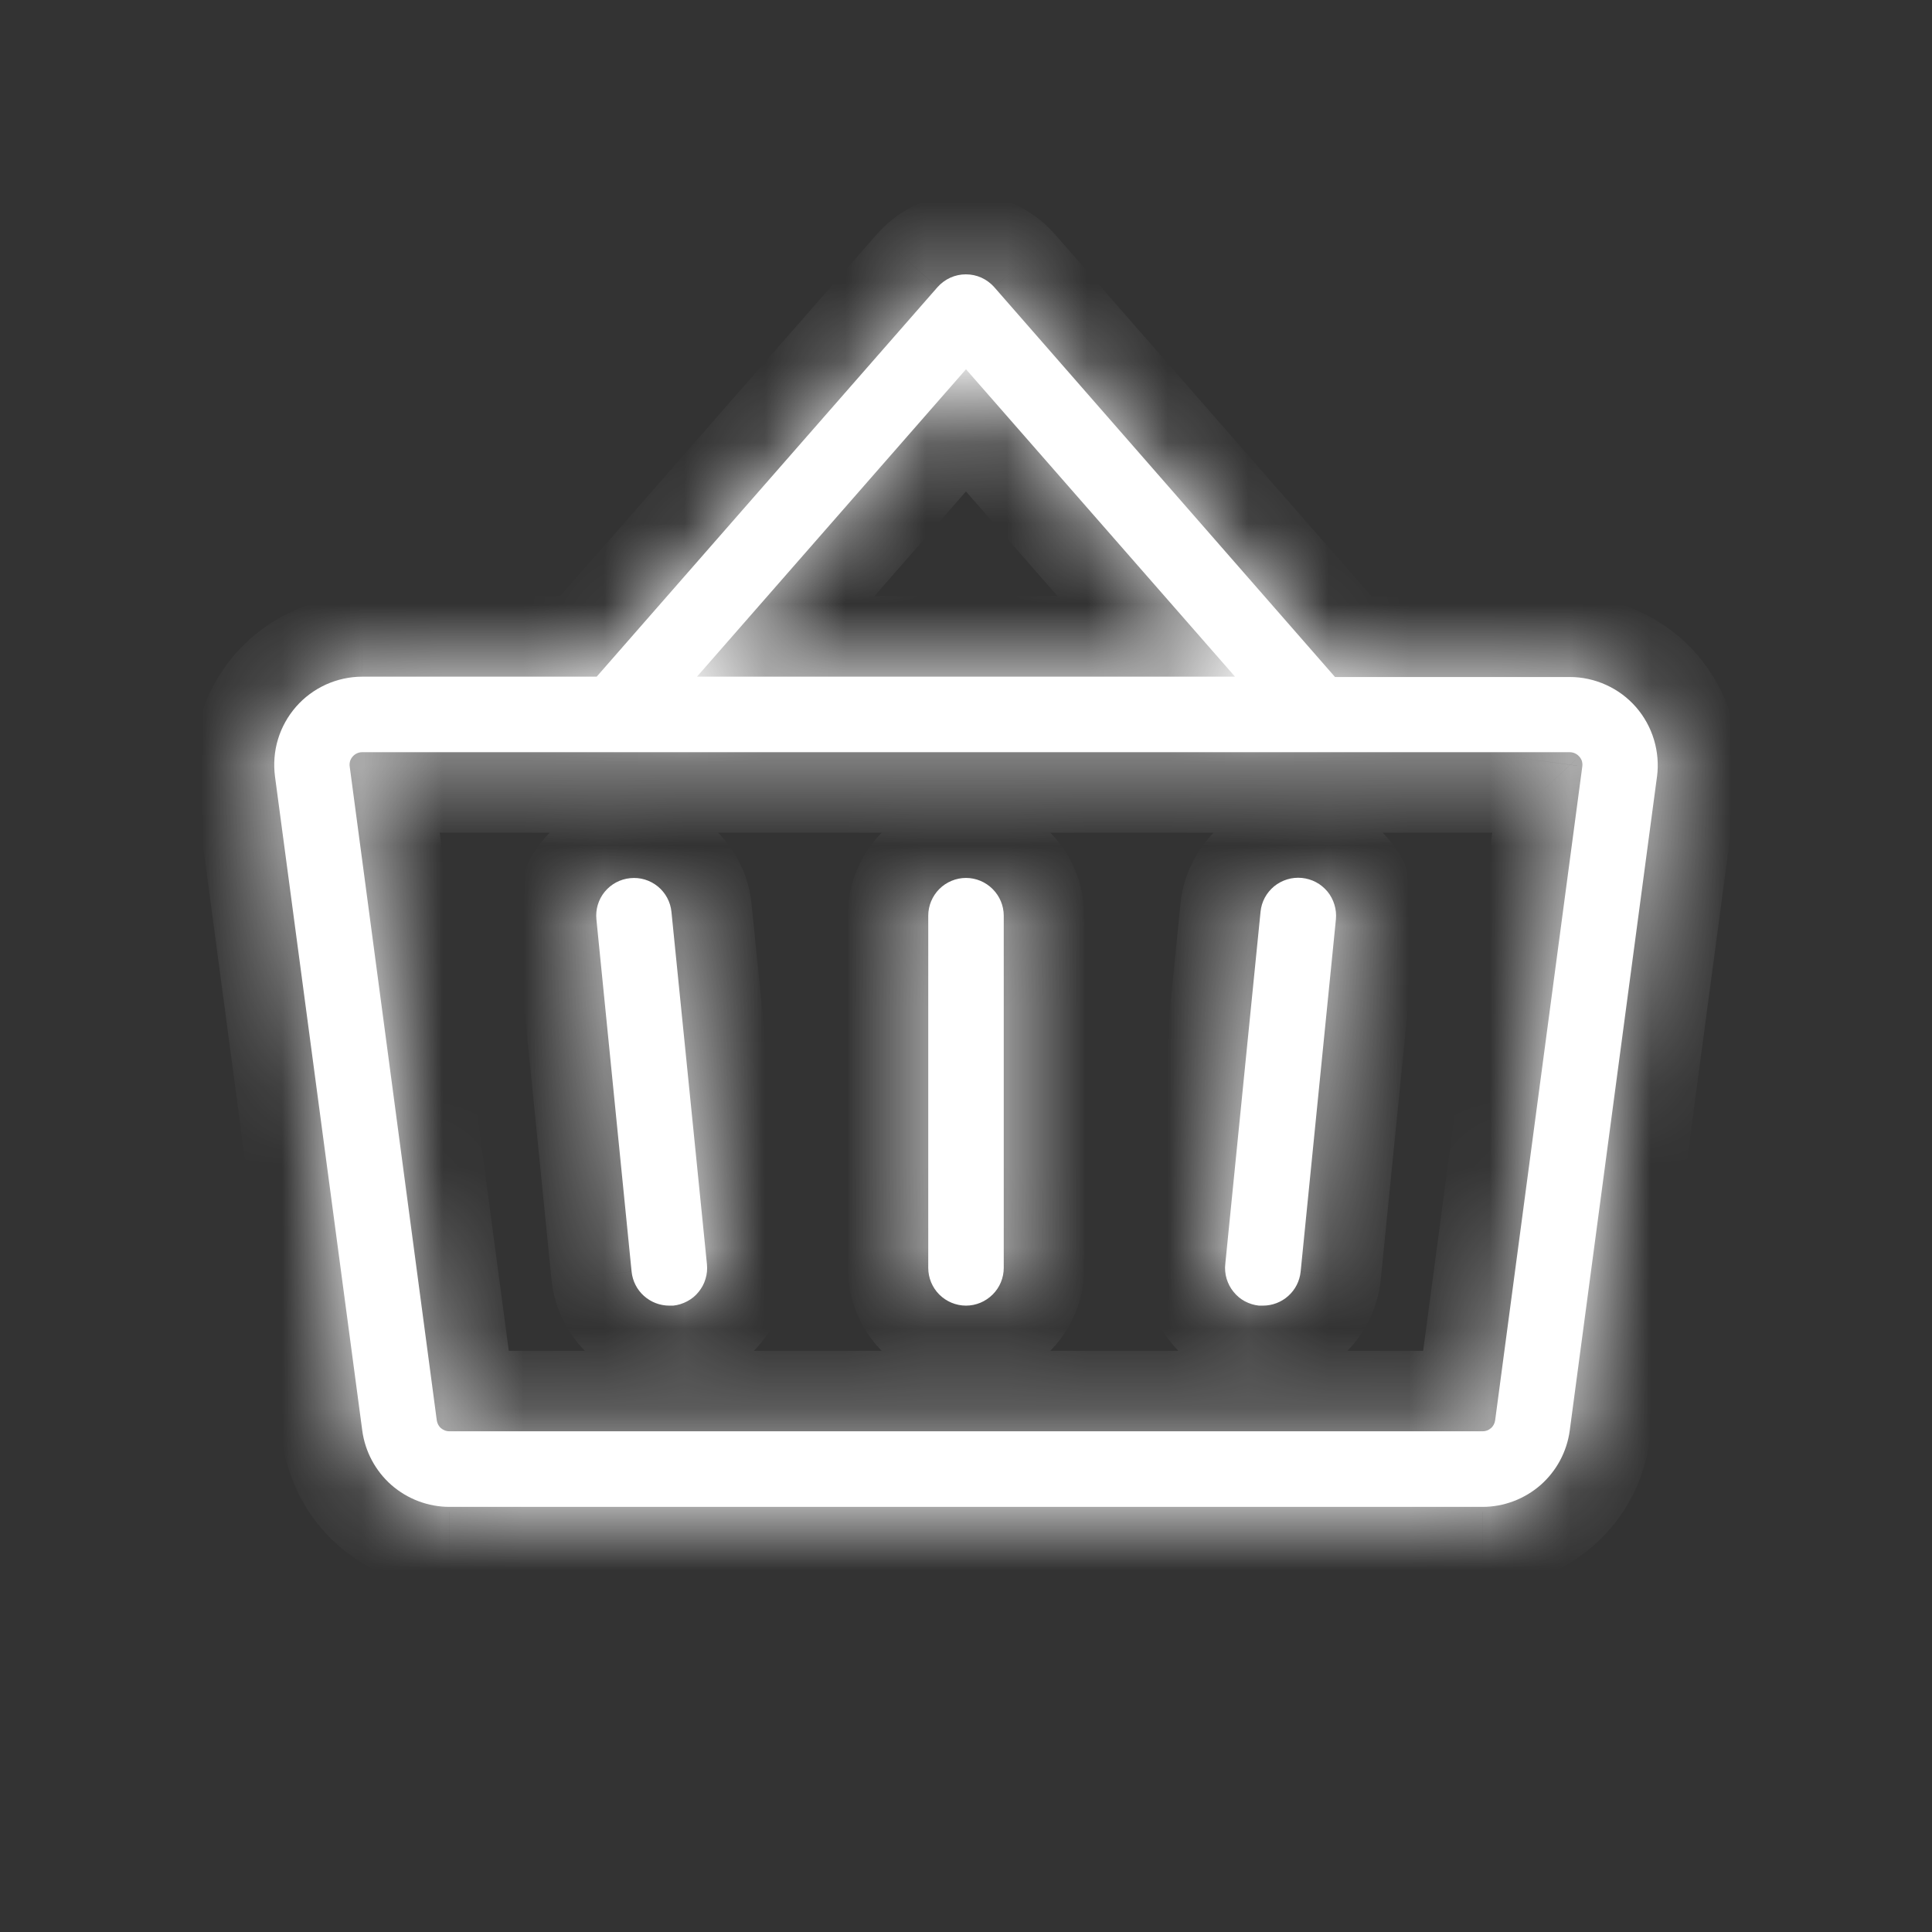
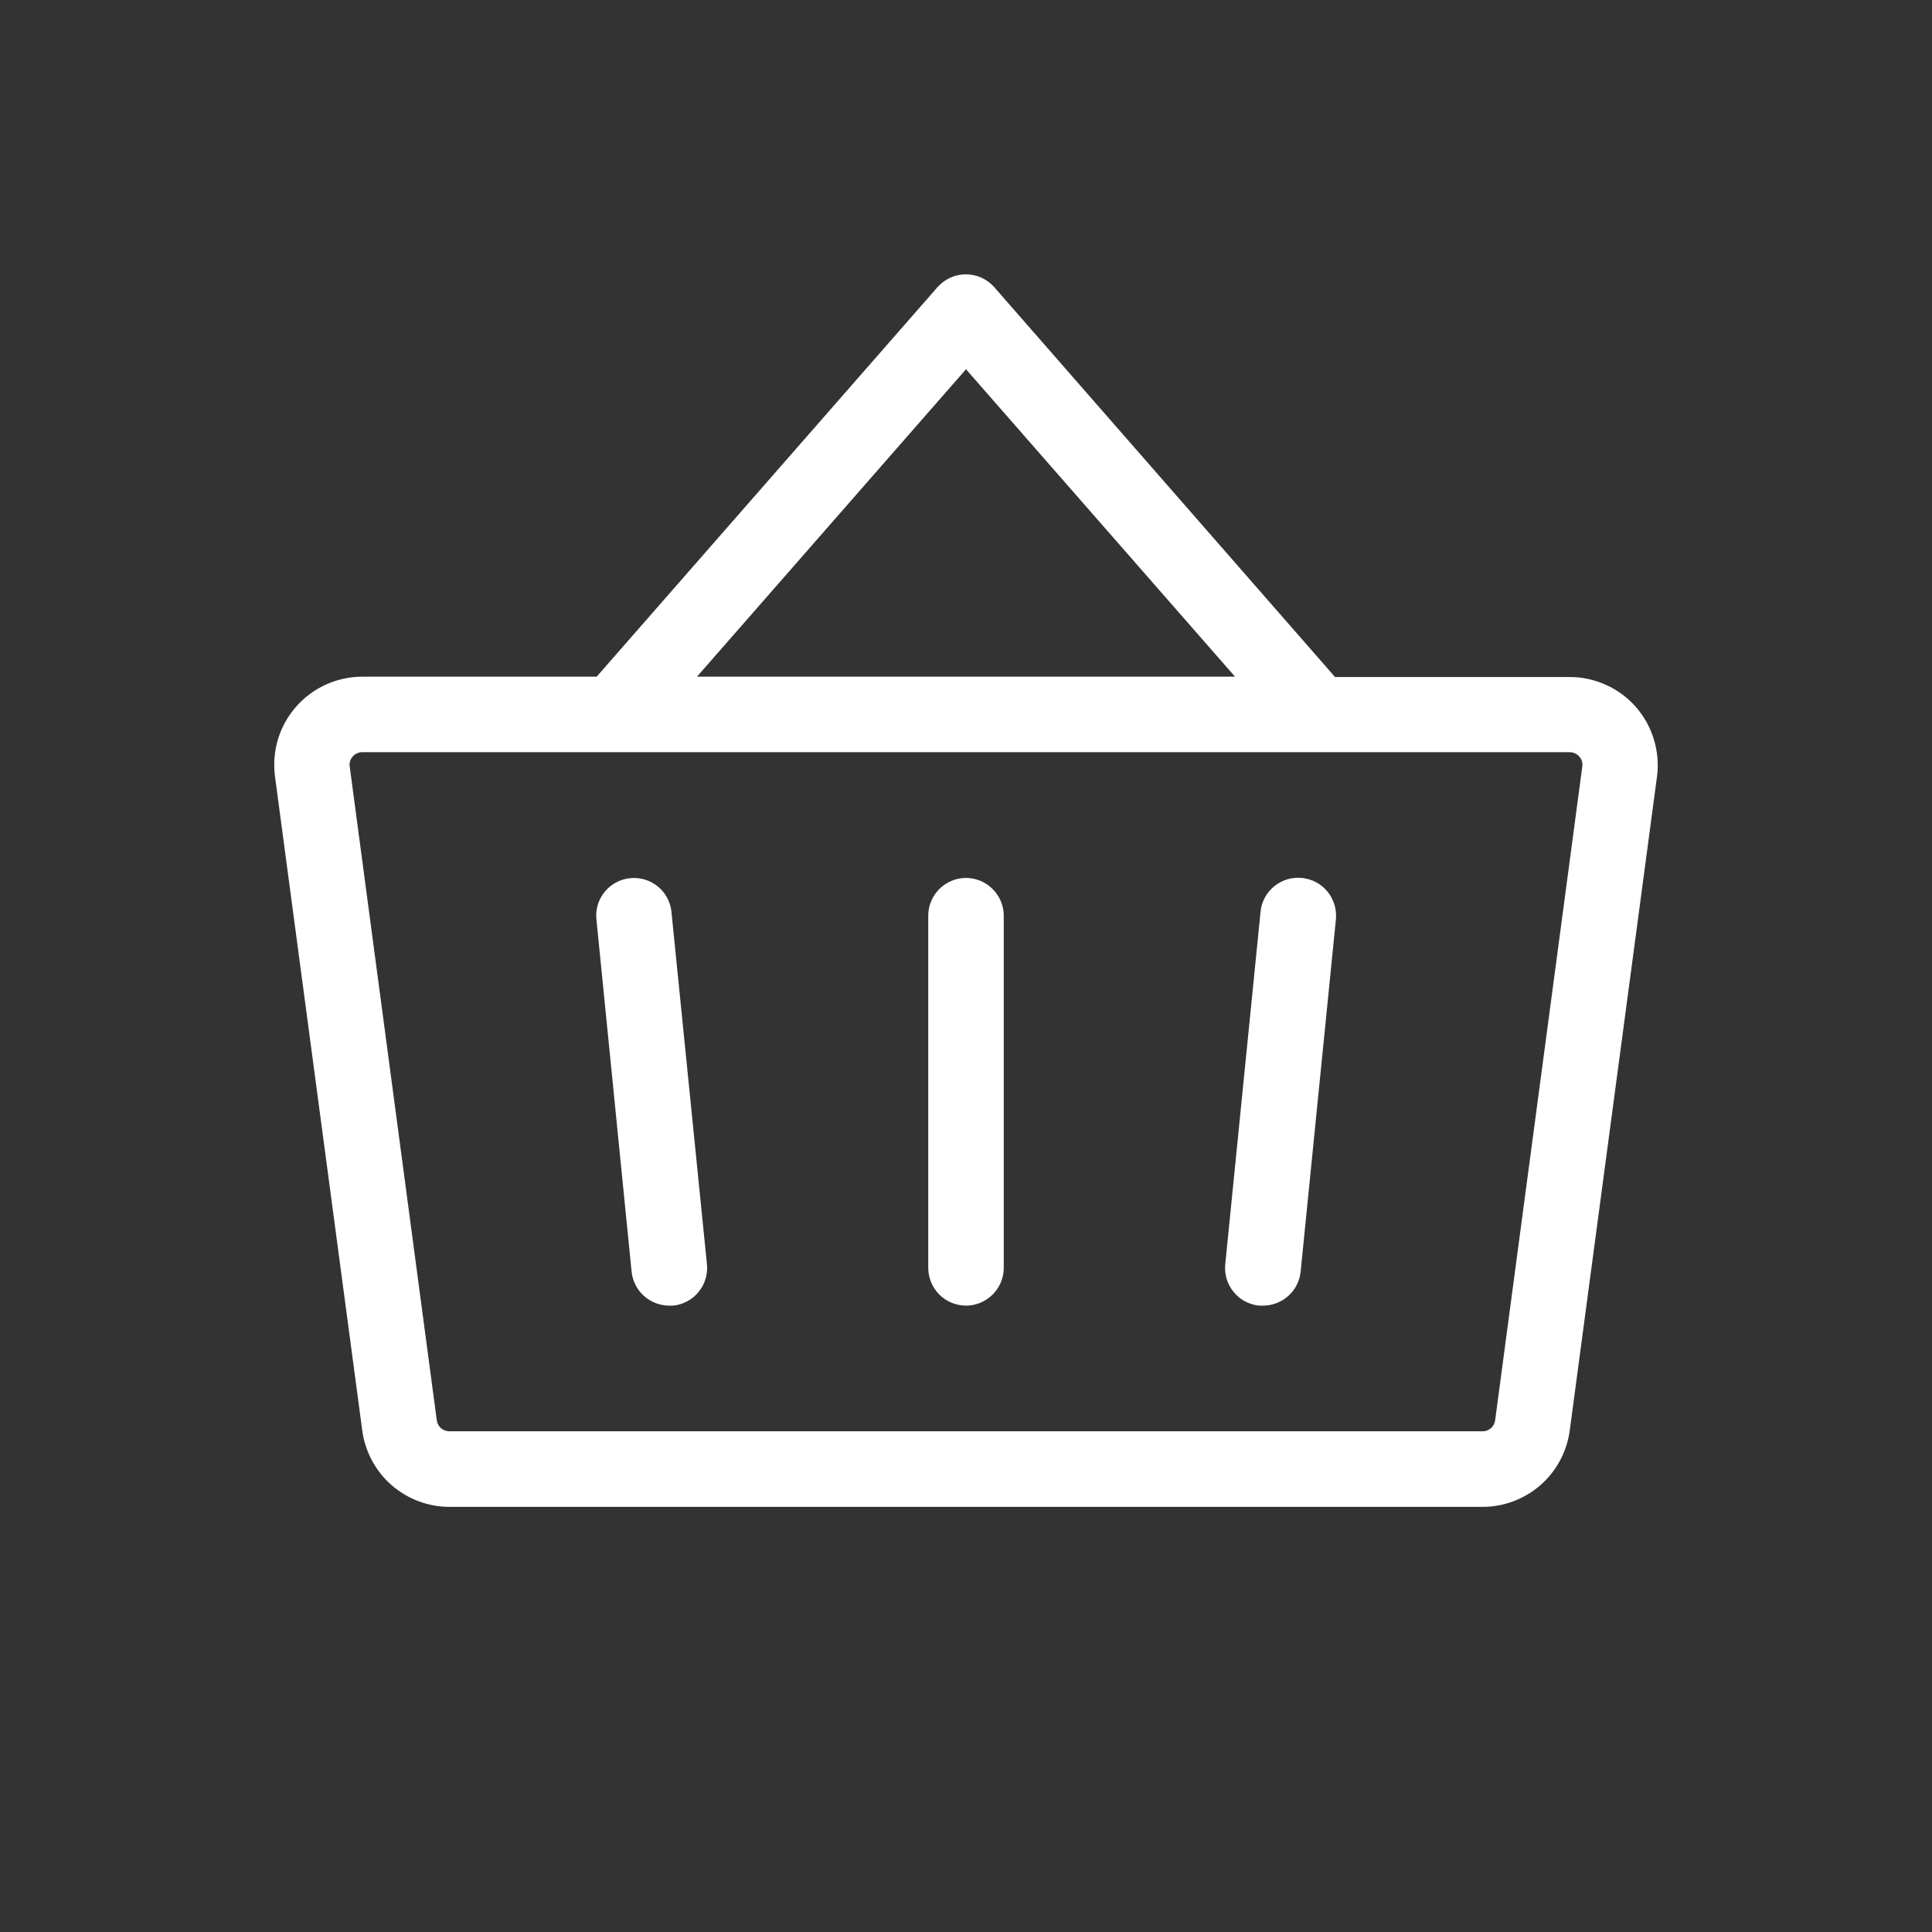
<svg xmlns="http://www.w3.org/2000/svg" width="24" height="24" viewBox="0 0 24 24" fill="none">
  <rect x="0" y="0" width="24" height="24" fill="#333333" stroke="none" />
  <mask id="path-1-inside-1_8_815" fill="white">
-     <path d="M12.469 11.375V15.75C12.469 15.874 12.419 15.994 12.331 16.081C12.243 16.169 12.124 16.219 12 16.219C11.876 16.219 11.756 16.169 11.668 16.081C11.581 15.994 11.531 15.874 11.531 15.75V11.375C11.531 11.251 11.581 11.132 11.668 11.044C11.756 10.956 11.876 10.906 12 10.906C12.124 10.906 12.243 10.956 12.331 11.044C12.419 11.132 12.469 11.251 12.469 11.375ZM20.584 9.645L19.5 17.77C19.465 18.032 19.336 18.273 19.137 18.448C18.937 18.622 18.681 18.719 18.416 18.719H5.584C5.319 18.719 5.063 18.622 4.863 18.448C4.664 18.273 4.535 18.032 4.5 17.77L3.416 9.645C3.396 9.49 3.408 9.333 3.453 9.184C3.498 9.035 3.575 8.897 3.677 8.78C3.78 8.662 3.906 8.569 4.048 8.504C4.19 8.44 4.344 8.406 4.5 8.406H7.412L11.647 3.566C11.691 3.517 11.745 3.477 11.806 3.449C11.866 3.422 11.932 3.408 11.998 3.408C12.065 3.408 12.131 3.422 12.191 3.449C12.252 3.477 12.306 3.517 12.35 3.566L16.584 8.41H19.5C19.656 8.41 19.81 8.444 19.951 8.508C20.093 8.572 20.22 8.666 20.323 8.784C20.425 8.901 20.501 9.039 20.546 9.188C20.591 9.337 20.604 9.494 20.584 9.648L20.584 9.645ZM8.658 8.406H15.342L12 4.587L8.658 8.406ZM19.617 9.397C19.602 9.38 19.584 9.367 19.564 9.358C19.544 9.349 19.522 9.344 19.5 9.344H4.5C4.478 9.344 4.456 9.348 4.435 9.358C4.415 9.367 4.397 9.38 4.382 9.397C4.367 9.414 4.356 9.433 4.349 9.454C4.343 9.476 4.341 9.498 4.344 9.52L5.426 17.645C5.432 17.683 5.45 17.718 5.479 17.742C5.508 17.767 5.545 17.781 5.583 17.78H18.416C18.454 17.781 18.491 17.767 18.52 17.742C18.549 17.718 18.567 17.683 18.573 17.645L19.656 9.52C19.659 9.498 19.657 9.476 19.651 9.454C19.644 9.433 19.632 9.413 19.617 9.397ZM16.172 10.906C16.11 10.9 16.049 10.906 15.99 10.924C15.931 10.942 15.876 10.971 15.828 11.01C15.781 11.049 15.741 11.097 15.712 11.151C15.683 11.205 15.665 11.264 15.659 11.326L15.221 15.701C15.214 15.762 15.22 15.825 15.237 15.884C15.255 15.944 15.284 15.999 15.323 16.047C15.362 16.096 15.41 16.136 15.464 16.165C15.519 16.194 15.579 16.213 15.64 16.219H15.688C15.805 16.219 15.918 16.176 16.004 16.098C16.091 16.02 16.145 15.913 16.157 15.797L16.595 11.422C16.601 11.36 16.595 11.298 16.577 11.239C16.559 11.179 16.53 11.124 16.491 11.076C16.451 11.028 16.403 10.988 16.348 10.959C16.294 10.93 16.233 10.912 16.172 10.906ZM8.341 11.328C8.329 11.204 8.268 11.091 8.172 11.012C8.075 10.933 7.952 10.896 7.828 10.909C7.704 10.921 7.591 10.982 7.512 11.078C7.433 11.175 7.396 11.298 7.409 11.422L7.846 15.797C7.858 15.913 7.912 16.02 7.999 16.098C8.086 16.176 8.198 16.219 8.315 16.219H8.362C8.424 16.213 8.483 16.194 8.537 16.165C8.592 16.136 8.64 16.097 8.678 16.049C8.717 16.001 8.747 15.947 8.764 15.887C8.782 15.829 8.788 15.767 8.782 15.706L8.341 11.328Z" />
-   </mask>
-   <path d="M12.469 11.375V15.75C12.469 15.874 12.419 15.994 12.331 16.081C12.243 16.169 12.124 16.219 12 16.219C11.876 16.219 11.756 16.169 11.668 16.081C11.581 15.994 11.531 15.874 11.531 15.75V11.375C11.531 11.251 11.581 11.132 11.668 11.044C11.756 10.956 11.876 10.906 12 10.906C12.124 10.906 12.243 10.956 12.331 11.044C12.419 11.132 12.469 11.251 12.469 11.375ZM20.584 9.645L19.5 17.77C19.465 18.032 19.336 18.273 19.137 18.448C18.937 18.622 18.681 18.719 18.416 18.719H5.584C5.319 18.719 5.063 18.622 4.863 18.448C4.664 18.273 4.535 18.032 4.5 17.77L3.416 9.645C3.396 9.49 3.408 9.333 3.453 9.184C3.498 9.035 3.575 8.897 3.677 8.78C3.78 8.662 3.906 8.569 4.048 8.504C4.19 8.44 4.344 8.406 4.5 8.406H7.412L11.647 3.566C11.691 3.517 11.745 3.477 11.806 3.449C11.866 3.422 11.932 3.408 11.998 3.408C12.065 3.408 12.131 3.422 12.191 3.449C12.252 3.477 12.306 3.517 12.35 3.566L16.584 8.41H19.5C19.656 8.41 19.81 8.444 19.951 8.508C20.093 8.572 20.22 8.666 20.323 8.784C20.425 8.901 20.501 9.039 20.546 9.188C20.591 9.337 20.604 9.494 20.584 9.648L20.584 9.645ZM8.658 8.406H15.342L12 4.587L8.658 8.406ZM19.617 9.397C19.602 9.38 19.584 9.367 19.564 9.358C19.544 9.349 19.522 9.344 19.5 9.344H4.5C4.478 9.344 4.456 9.348 4.435 9.358C4.415 9.367 4.397 9.38 4.382 9.397C4.367 9.414 4.356 9.433 4.349 9.454C4.343 9.476 4.341 9.498 4.344 9.52L5.426 17.645C5.432 17.683 5.45 17.718 5.479 17.742C5.508 17.767 5.545 17.781 5.583 17.78H18.416C18.454 17.781 18.491 17.767 18.52 17.742C18.549 17.718 18.567 17.683 18.573 17.645L19.656 9.52C19.659 9.498 19.657 9.476 19.651 9.454C19.644 9.433 19.632 9.413 19.617 9.397ZM16.172 10.906C16.11 10.9 16.049 10.906 15.99 10.924C15.931 10.942 15.876 10.971 15.828 11.01C15.781 11.049 15.741 11.097 15.712 11.151C15.683 11.205 15.665 11.264 15.659 11.326L15.221 15.701C15.214 15.762 15.22 15.825 15.237 15.884C15.255 15.944 15.284 15.999 15.323 16.047C15.362 16.096 15.41 16.136 15.464 16.165C15.519 16.194 15.579 16.213 15.64 16.219H15.688C15.805 16.219 15.918 16.176 16.004 16.098C16.091 16.02 16.145 15.913 16.157 15.797L16.595 11.422C16.601 11.36 16.595 11.298 16.577 11.239C16.559 11.179 16.53 11.124 16.491 11.076C16.451 11.028 16.403 10.988 16.348 10.959C16.294 10.93 16.233 10.912 16.172 10.906ZM8.341 11.328C8.329 11.204 8.268 11.091 8.172 11.012C8.075 10.933 7.952 10.896 7.828 10.909C7.704 10.921 7.591 10.982 7.512 11.078C7.433 11.175 7.396 11.298 7.409 11.422L7.846 15.797C7.858 15.913 7.912 16.02 7.999 16.098C8.086 16.176 8.198 16.219 8.315 16.219H8.362C8.424 16.213 8.483 16.194 8.537 16.165C8.592 16.136 8.64 16.097 8.678 16.049C8.717 16.001 8.747 15.947 8.764 15.887C8.782 15.829 8.788 15.767 8.782 15.706L8.341 11.328Z" fill="white" />
+     </mask>
+   <path d="M12.469 11.375V15.75C12.469 15.874 12.419 15.994 12.331 16.081C12.243 16.169 12.124 16.219 12 16.219C11.876 16.219 11.756 16.169 11.668 16.081C11.581 15.994 11.531 15.874 11.531 15.75V11.375C11.531 11.251 11.581 11.132 11.668 11.044C11.756 10.956 11.876 10.906 12 10.906C12.124 10.906 12.243 10.956 12.331 11.044C12.419 11.132 12.469 11.251 12.469 11.375ZM20.584 9.645L19.5 17.77C19.465 18.032 19.336 18.273 19.137 18.448C18.937 18.622 18.681 18.719 18.416 18.719H5.584C5.319 18.719 5.063 18.622 4.863 18.448C4.664 18.273 4.535 18.032 4.5 17.77L3.416 9.645C3.396 9.49 3.408 9.333 3.453 9.184C3.498 9.035 3.575 8.897 3.677 8.78C3.78 8.662 3.906 8.569 4.048 8.504C4.19 8.44 4.344 8.406 4.5 8.406H7.412L11.647 3.566C11.691 3.517 11.745 3.477 11.806 3.449C11.866 3.422 11.932 3.408 11.998 3.408C12.065 3.408 12.131 3.422 12.191 3.449C12.252 3.477 12.306 3.517 12.35 3.566L16.584 8.41H19.5C19.656 8.41 19.81 8.444 19.951 8.508C20.093 8.572 20.22 8.666 20.323 8.784C20.425 8.901 20.501 9.039 20.546 9.188C20.591 9.337 20.604 9.494 20.584 9.648L20.584 9.645ZM8.658 8.406H15.342L12 4.587L8.658 8.406ZM19.617 9.397C19.602 9.38 19.584 9.367 19.564 9.358C19.544 9.349 19.522 9.344 19.5 9.344H4.5C4.478 9.344 4.456 9.348 4.435 9.358C4.415 9.367 4.397 9.38 4.382 9.397C4.367 9.414 4.356 9.433 4.349 9.454C4.343 9.476 4.341 9.498 4.344 9.52L5.426 17.645C5.432 17.683 5.45 17.718 5.479 17.742C5.508 17.767 5.545 17.781 5.583 17.78H18.416C18.454 17.781 18.491 17.767 18.52 17.742C18.549 17.718 18.567 17.683 18.573 17.645L19.656 9.52C19.659 9.498 19.657 9.476 19.651 9.454C19.644 9.433 19.632 9.413 19.617 9.397ZM16.172 10.906C16.11 10.9 16.049 10.906 15.99 10.924C15.931 10.942 15.876 10.971 15.828 11.01C15.781 11.049 15.741 11.097 15.712 11.151C15.683 11.205 15.665 11.264 15.659 11.326L15.221 15.701C15.214 15.762 15.22 15.825 15.237 15.884C15.255 15.944 15.284 15.999 15.323 16.047C15.362 16.096 15.41 16.136 15.464 16.165C15.519 16.194 15.579 16.213 15.64 16.219H15.688C15.805 16.219 15.918 16.176 16.004 16.098C16.091 16.02 16.145 15.913 16.157 15.797L16.595 11.422C16.601 11.36 16.595 11.298 16.577 11.239C16.559 11.179 16.53 11.124 16.491 11.076C16.451 11.028 16.403 10.988 16.348 10.959C16.294 10.93 16.233 10.912 16.172 10.906M8.341 11.328C8.329 11.204 8.268 11.091 8.172 11.012C8.075 10.933 7.952 10.896 7.828 10.909C7.704 10.921 7.591 10.982 7.512 11.078C7.433 11.175 7.396 11.298 7.409 11.422L7.846 15.797C7.858 15.913 7.912 16.02 7.999 16.098C8.086 16.176 8.198 16.219 8.315 16.219H8.362C8.424 16.213 8.483 16.194 8.537 16.165C8.592 16.136 8.64 16.097 8.678 16.049C8.717 16.001 8.747 15.947 8.764 15.887C8.782 15.829 8.788 15.767 8.782 15.706L8.341 11.328Z" fill="white" />
  <path d="M20.584 9.645L21.576 9.777L19.604 9.448L20.584 9.645ZM19.5 17.77L18.509 17.637L18.509 17.637L19.5 17.77ZM18.416 18.719V19.719H18.417L18.416 18.719ZM5.584 18.719L5.583 19.719H5.584V18.719ZM4.5 17.77L5.491 17.637L5.491 17.637L4.5 17.77ZM3.416 9.645L2.425 9.777L2.425 9.777L3.416 9.645ZM4.5 8.406V7.406L4.499 7.406L4.5 8.406ZM7.412 8.406V9.406H7.866L8.165 9.065L7.412 8.406ZM11.647 3.566L10.897 2.905L10.894 2.908L11.647 3.566ZM12.35 3.566L13.103 2.908L13.1 2.905L12.35 3.566ZM16.584 8.41L15.831 9.068L16.13 9.41H16.584V8.41ZM19.5 8.41L19.5 7.41H19.5V8.41ZM20.584 9.648L19.592 9.516L21.564 9.845L20.584 9.648ZM8.658 8.406L7.905 7.748L6.454 9.406H8.658V8.406ZM15.342 8.406V9.406H17.546L16.095 7.748L15.342 8.406ZM12 4.587L12.752 3.928L12 3.068L11.247 3.928L12 4.587ZM19.617 9.397L18.866 10.057L18.876 10.068L18.886 10.079L19.617 9.397ZM19.5 9.344L19.501 8.344H19.5V9.344ZM4.5 9.344L4.496 10.344H4.5V9.344ZM4.382 9.397L5.129 10.062L5.133 10.057L4.382 9.397ZM4.344 9.52L3.352 9.646L3.352 9.652L4.344 9.52ZM5.426 17.645L4.435 17.777L4.436 17.78L5.426 17.645ZM5.583 17.78V16.78L5.574 16.78L5.583 17.78ZM18.416 17.78L18.425 16.78H18.416V17.78ZM18.573 17.645L19.563 17.78L19.564 17.777L18.573 17.645ZM19.656 9.52L18.666 9.383L18.665 9.388L19.656 9.52ZM16.172 10.906L16.072 11.901L16.079 11.902L16.172 10.906ZM15.659 11.326L14.664 11.226L14.664 11.226L15.659 11.326ZM15.221 15.701L16.215 15.811L16.216 15.8L15.221 15.701ZM15.64 16.219L15.542 17.214L15.591 17.219H15.64V16.219ZM15.688 16.219L15.693 15.219H15.688V16.219ZM16.157 15.797L17.152 15.897L17.152 15.896L16.157 15.797ZM16.595 11.422L15.6 11.318L15.599 11.322L16.595 11.422ZM8.341 11.328L7.346 11.428L7.346 11.428L8.341 11.328ZM7.409 11.422L8.404 11.322L8.404 11.322L7.409 11.422ZM7.846 15.797L6.851 15.896L6.851 15.897L7.846 15.797ZM8.315 16.219V15.219L8.31 15.219L8.315 16.219ZM8.362 16.219V17.219H8.413L8.462 17.214L8.362 16.219ZM8.782 15.706L9.777 15.605L9.777 15.605L8.782 15.706ZM11.469 11.375V15.75H13.469V11.375H11.469ZM11.469 15.75C11.469 15.609 11.525 15.474 11.624 15.374L13.039 16.789C13.314 16.513 13.469 16.14 13.469 15.75H11.469ZM11.624 15.374C11.724 15.275 11.859 15.219 12 15.219V17.219C12.389 17.219 12.763 17.064 13.039 16.789L11.624 15.374ZM12 15.219C12.141 15.219 12.276 15.275 12.376 15.374L10.961 16.789C11.237 17.064 11.61 17.219 12 17.219V15.219ZM12.376 15.374C12.475 15.474 12.531 15.609 12.531 15.75H10.531C10.531 16.14 10.686 16.513 10.961 16.789L12.376 15.374ZM12.531 15.75V11.375H10.531V15.75H12.531ZM12.531 11.375C12.531 11.516 12.475 11.651 12.376 11.751L10.961 10.336C10.686 10.612 10.531 10.986 10.531 11.375H12.531ZM12.376 11.751C12.276 11.85 12.141 11.906 12 11.906V9.906C11.61 9.906 11.237 10.061 10.961 10.336L12.376 11.751ZM12 11.906C11.859 11.906 11.724 11.85 11.624 11.751L13.039 10.336C12.763 10.061 12.389 9.906 12 9.906V11.906ZM11.624 11.751C11.525 11.651 11.469 11.516 11.469 11.375H13.469C13.469 10.986 13.314 10.612 13.039 10.336L11.624 11.751ZM19.593 9.512L18.509 17.637L20.491 17.902L21.576 9.777L19.593 9.512ZM18.509 17.637C18.506 17.66 18.495 17.681 18.477 17.695L19.795 19.2C20.177 18.866 20.424 18.404 20.491 17.902L18.509 17.637ZM18.477 17.695C18.46 17.71 18.439 17.719 18.416 17.719L18.417 19.719C18.924 19.718 19.414 19.534 19.795 19.2L18.477 17.695ZM18.416 17.719H5.584V19.719H18.416V17.719ZM5.584 17.719C5.561 17.719 5.539 17.71 5.522 17.695L4.204 19.2C4.586 19.534 5.076 19.718 5.583 19.719L5.584 17.719ZM5.522 17.695C5.505 17.681 5.494 17.66 5.491 17.637L3.509 17.902C3.576 18.404 3.823 18.866 4.204 19.2L5.522 17.695ZM5.491 17.637L4.408 9.512L2.425 9.777L3.509 17.902L5.491 17.637ZM4.408 9.512C4.406 9.499 4.407 9.486 4.411 9.473L2.496 8.895C2.41 9.18 2.386 9.481 2.425 9.777L4.408 9.512ZM4.411 9.473C4.415 9.46 4.421 9.448 4.43 9.438L2.925 8.121C2.728 8.346 2.582 8.609 2.496 8.895L4.411 9.473ZM4.43 9.438C4.439 9.428 4.45 9.42 4.462 9.415L3.635 7.594C3.363 7.717 3.121 7.897 2.925 8.121L4.43 9.438ZM4.462 9.415C4.474 9.409 4.487 9.406 4.5 9.406L4.499 7.406C4.201 7.406 3.906 7.47 3.635 7.594L4.462 9.415ZM4.5 9.406H7.412V7.406H4.5V9.406ZM8.165 9.065L12.399 4.225L10.894 2.908L6.66 7.748L8.165 9.065ZM12.397 4.228C12.347 4.284 12.286 4.33 12.217 4.361L11.394 2.538C11.204 2.624 11.035 2.749 10.897 2.905L12.397 4.228ZM12.217 4.361C12.148 4.392 12.074 4.408 11.998 4.408V2.408C11.79 2.408 11.584 2.452 11.394 2.538L12.217 4.361ZM11.998 4.408C11.923 4.408 11.848 4.392 11.78 4.361L12.603 2.538C12.413 2.452 12.207 2.408 11.998 2.408V4.408ZM11.78 4.361C11.711 4.33 11.65 4.284 11.6 4.228L13.1 2.905C12.962 2.749 12.793 2.624 12.603 2.538L11.78 4.361ZM11.597 4.225L15.831 9.068L17.337 7.752L13.103 2.908L11.597 4.225ZM16.584 9.41H19.5V7.41H16.584V9.41ZM19.499 9.41C19.513 9.41 19.526 9.413 19.538 9.419L20.365 7.597C20.093 7.474 19.799 7.41 19.5 7.41L19.499 9.41ZM19.538 9.419C19.55 9.424 19.561 9.432 19.57 9.442L21.075 8.125C20.879 7.901 20.637 7.721 20.365 7.597L19.538 9.419ZM19.57 9.442C19.579 9.452 19.585 9.464 19.589 9.477L21.504 8.899C21.418 8.613 21.271 8.35 21.075 8.125L19.57 9.442ZM19.589 9.477C19.593 9.49 19.594 9.503 19.592 9.516L21.575 9.781C21.614 9.485 21.59 9.184 21.504 8.899L19.589 9.477ZM21.564 9.845L21.565 9.841L19.604 9.448L19.603 9.452L21.564 9.845ZM8.658 9.406H15.342V7.406H8.658V9.406ZM16.095 7.748L12.752 3.928L11.247 5.245L14.589 9.065L16.095 7.748ZM11.247 3.928L7.905 7.748L9.41 9.065L12.752 5.245L11.247 3.928ZM20.368 8.737C20.26 8.614 20.127 8.515 19.977 8.447L19.151 10.268C19.042 10.219 18.945 10.147 18.866 10.057L20.368 8.737ZM19.977 8.447C19.828 8.379 19.665 8.344 19.501 8.344L19.499 10.344C19.379 10.344 19.261 10.318 19.151 10.268L19.977 8.447ZM19.5 8.344H4.5V10.344H19.5V8.344ZM4.504 8.344C4.338 8.343 4.175 8.378 4.025 8.446L4.846 10.269C4.736 10.319 4.617 10.344 4.496 10.344L4.504 8.344ZM4.025 8.446C3.874 8.514 3.74 8.613 3.631 8.737L5.133 10.057C5.054 10.147 4.956 10.22 4.846 10.269L4.025 8.446ZM3.635 8.732C3.525 8.855 3.443 9.001 3.394 9.158L5.305 9.751C5.269 9.866 5.209 9.972 5.129 10.062L3.635 8.732ZM3.394 9.158C3.345 9.316 3.331 9.482 3.352 9.646L5.336 9.395C5.351 9.514 5.34 9.636 5.305 9.751L3.394 9.158ZM3.352 9.652L4.435 17.777L6.418 17.513L5.335 9.388L3.352 9.652ZM4.436 17.78C4.474 18.059 4.612 18.315 4.825 18.499L6.133 16.986C6.289 17.12 6.39 17.307 6.417 17.51L4.436 17.78ZM4.825 18.499C5.038 18.683 5.31 18.783 5.592 18.78L5.574 16.78C5.779 16.779 5.978 16.852 6.133 16.986L4.825 18.499ZM5.583 18.78H18.416V16.78H5.583V18.78ZM18.407 18.78C18.689 18.783 18.961 18.683 19.174 18.499L17.866 16.986C18.021 16.852 18.22 16.779 18.425 16.78L18.407 18.78ZM19.174 18.499C19.387 18.315 19.525 18.059 19.563 17.78L17.582 17.51C17.609 17.307 17.71 17.12 17.866 16.986L19.174 18.499ZM19.564 17.777L20.647 9.653L18.665 9.388L17.581 17.513L19.564 17.777ZM20.647 9.657C20.67 9.488 20.655 9.315 20.604 9.152L18.697 9.756C18.659 9.636 18.648 9.508 18.666 9.383L20.647 9.657ZM20.604 9.152C20.552 8.99 20.465 8.84 20.349 8.715L18.886 10.079C18.8 9.986 18.735 9.876 18.697 9.756L20.604 9.152ZM16.272 9.911C16.08 9.892 15.886 9.911 15.701 9.966L16.278 11.881C16.211 11.902 16.141 11.908 16.072 11.901L16.272 9.911ZM15.701 9.966C15.517 10.022 15.345 10.113 15.195 10.235L16.461 11.784C16.407 11.828 16.345 11.861 16.278 11.881L15.701 9.966ZM15.195 10.235C15.046 10.357 14.922 10.508 14.831 10.678L16.593 11.624C16.56 11.685 16.515 11.74 16.461 11.784L15.195 10.235ZM14.831 10.678C14.74 10.848 14.683 11.034 14.664 11.226L16.654 11.426C16.646 11.495 16.626 11.562 16.593 11.624L14.831 10.678ZM14.664 11.226L14.226 15.601L16.216 15.8L16.654 11.425L14.664 11.226ZM14.227 15.591C14.206 15.784 14.223 15.979 14.278 16.166L16.197 15.603C16.216 15.67 16.223 15.741 16.215 15.811L14.227 15.591ZM14.278 16.166C14.332 16.352 14.423 16.526 14.546 16.677L16.1 15.418C16.144 15.473 16.177 15.535 16.197 15.603L14.278 16.166ZM14.546 16.677C14.668 16.828 14.819 16.953 14.99 17.045L15.939 15.285C16.001 15.318 16.055 15.363 16.1 15.418L14.546 16.677ZM14.99 17.045C15.161 17.137 15.348 17.195 15.542 17.214L15.739 15.224C15.809 15.231 15.877 15.251 15.939 15.285L14.99 17.045ZM15.64 17.219H15.688V15.219H15.64V17.219ZM15.683 17.219C16.049 17.221 16.401 17.086 16.673 16.842L15.335 15.355C15.433 15.267 15.561 15.218 15.693 15.219L15.683 17.219ZM16.673 16.842C16.945 16.597 17.115 16.26 17.152 15.897L15.162 15.697C15.175 15.565 15.237 15.444 15.335 15.355L16.673 16.842ZM17.152 15.896L17.59 11.521L15.599 11.322L15.162 15.697L17.152 15.896ZM17.589 11.526C17.609 11.333 17.591 11.138 17.535 10.951L15.619 11.525C15.599 11.458 15.593 11.387 15.6 11.318L17.589 11.526ZM17.535 10.951C17.48 10.765 17.387 10.592 17.264 10.442L15.717 11.71C15.673 11.655 15.639 11.593 15.619 11.525L17.535 10.951ZM17.264 10.442C17.141 10.292 16.989 10.167 16.818 10.076L15.879 11.842C15.817 11.809 15.762 11.764 15.717 11.71L17.264 10.442ZM16.818 10.076C16.646 9.985 16.458 9.929 16.265 9.911L16.079 11.902C16.009 11.895 15.941 11.875 15.879 11.842L16.818 10.076ZM9.336 11.228C9.297 10.841 9.106 10.484 8.804 10.238L7.539 11.786C7.43 11.697 7.36 11.568 7.346 11.428L9.336 11.228ZM8.804 10.238C8.503 9.991 8.116 9.875 7.728 9.914L7.928 11.904C7.788 11.918 7.648 11.876 7.539 11.786L8.804 10.238ZM7.728 9.914C7.34 9.953 6.984 10.144 6.738 10.445L8.286 11.711C8.197 11.82 8.068 11.889 7.928 11.904L7.728 9.914ZM6.738 10.445C6.491 10.747 6.375 11.134 6.414 11.522L8.404 11.322C8.418 11.462 8.375 11.602 8.286 11.711L6.738 10.445ZM6.413 11.521L6.851 15.896L8.841 15.697L8.404 11.322L6.413 11.521ZM6.851 15.897C6.888 16.26 7.058 16.597 7.33 16.842L8.668 15.355C8.766 15.444 8.828 15.565 8.841 15.697L6.851 15.897ZM7.33 16.842C7.601 17.086 7.954 17.221 8.32 17.219L8.31 15.219C8.442 15.218 8.57 15.267 8.668 15.355L7.33 16.842ZM8.315 17.219H8.362V15.219H8.315V17.219ZM8.462 17.214C8.654 17.195 8.841 17.138 9.01 17.046L8.064 15.284C8.126 15.251 8.193 15.231 8.262 15.224L8.462 17.214ZM9.01 17.046C9.18 16.955 9.331 16.831 9.453 16.682L7.904 15.416C7.948 15.362 8.003 15.317 8.064 15.284L9.01 17.046ZM9.453 16.682C9.575 16.532 9.666 16.361 9.722 16.176L7.807 15.599C7.827 15.532 7.86 15.47 7.904 15.416L9.453 16.682ZM9.722 16.176C9.778 15.991 9.796 15.797 9.777 15.605L7.787 15.806C7.78 15.736 7.787 15.666 7.807 15.599L9.722 16.176ZM9.777 15.605L9.336 11.228L7.346 11.428L7.787 15.806L9.777 15.605Z" fill="white" mask="url(#path-1-inside-1_8_815)" />
</svg>